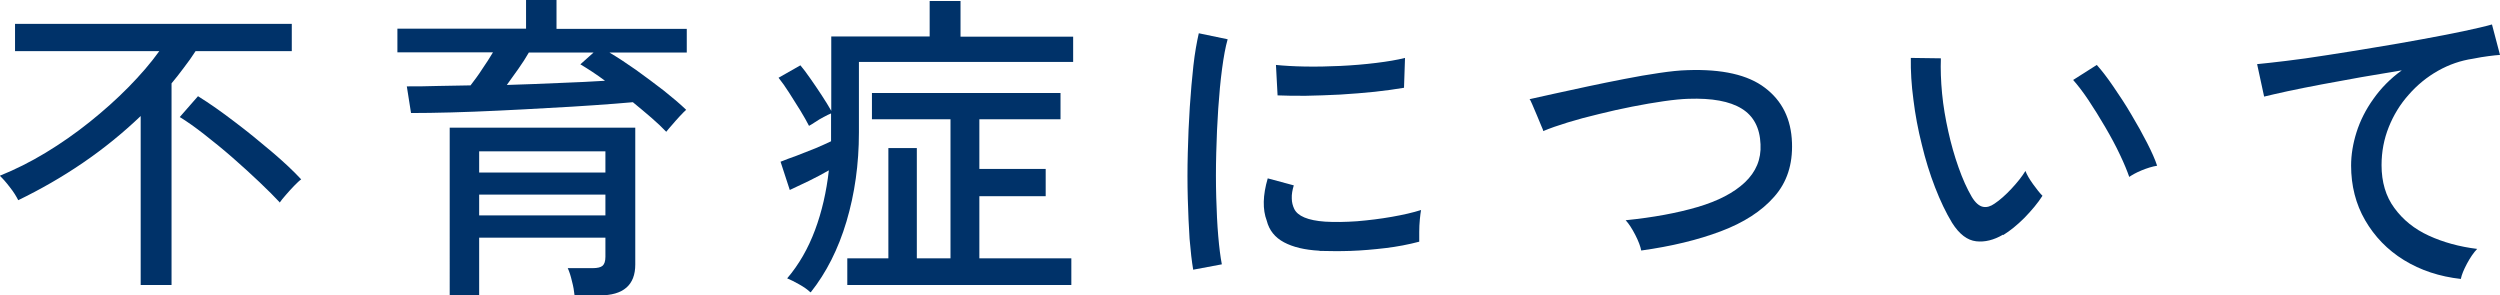
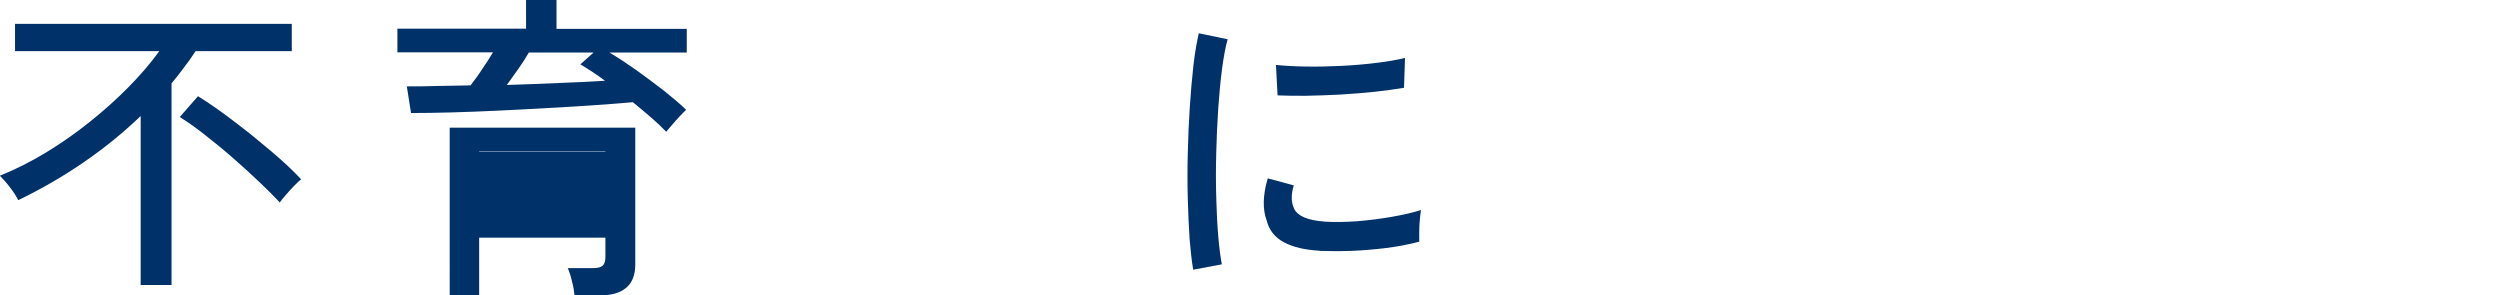
<svg xmlns="http://www.w3.org/2000/svg" id="_レイヤー_2" data-name="レイヤー 2" viewBox="0 0 124.75 14.74">
  <defs>
    <style>
      .cls-1 {
        fill: #003269;
      }
    </style>
  </defs>
  <g id="design">
    <g>
      <path class="cls-1" d="M7.02,14.22V5.79c-.89.85-1.85,1.63-2.89,2.34s-2.11,1.32-3.22,1.86c-.09-.18-.22-.4-.42-.65-.19-.25-.36-.44-.5-.57.77-.31,1.53-.69,2.29-1.15.76-.46,1.49-.97,2.19-1.53.7-.56,1.35-1.14,1.94-1.74.59-.6,1.11-1.2,1.54-1.8H.75v-1.36h13.81v1.36h-4.8c-.18.28-.37.55-.58.82-.2.27-.41.54-.62.79v10.06h-1.54ZM13.97,10.11c-.27-.29-.61-.63-1.02-1.02-.41-.39-.86-.8-1.34-1.22-.48-.42-.95-.8-1.41-1.16-.46-.36-.87-.65-1.23-.87l.91-1.04c.58.36,1.19.79,1.83,1.28.65.49,1.26.99,1.85,1.49.59.5,1.08.96,1.47,1.38-.09.06-.2.17-.34.31-.14.14-.28.3-.42.46-.14.16-.25.29-.32.4Z" />
-       <path class="cls-1" d="M33.25,6.58c-.2-.21-.45-.45-.74-.7-.29-.25-.6-.51-.93-.78-.55.05-1.2.1-1.93.15-.73.05-1.5.1-2.32.14-.82.05-1.64.09-2.46.13-.83.04-1.61.07-2.36.09-.75.02-1.41.03-2,.03l-.21-1.33c.47,0,.98,0,1.52-.02.54-.01,1.1-.02,1.66-.03.19-.25.39-.51.58-.81.2-.29.38-.57.54-.84h-4.77v-1.18h6.42V0h1.52v1.44h6.5v1.18h-3.86c.42.25.86.54,1.33.87.47.34.93.68,1.37,1.02.44.35.82.67,1.13.97-.07.06-.18.17-.32.32-.14.15-.27.3-.39.44-.12.14-.22.25-.28.33ZM28.67,14.74c-.02-.21-.06-.45-.13-.71-.06-.26-.13-.48-.21-.65h1.25c.23,0,.4-.04.49-.12.09-.08.14-.23.14-.44v-.96h-6.3v2.86h-1.47V6.37h9.26v6.83c0,1.02-.59,1.54-1.78,1.54h-1.25ZM23.91,8.61h6.3v-1.06h-6.3v1.06ZM23.91,10.75h6.3v-1.04h-6.3v1.04ZM25.28,4.24c.91-.03,1.79-.06,2.65-.1.86-.03,1.61-.07,2.26-.11-.21-.16-.43-.31-.64-.45-.21-.14-.41-.26-.59-.37l.66-.59h-3.23c-.15.26-.32.53-.52.81-.2.28-.39.55-.58.81Z" />
-       <path class="cls-1" d="M40.43,14.58c-.12-.12-.3-.25-.55-.39-.25-.14-.45-.24-.6-.3.59-.69,1.05-1.5,1.39-2.41.34-.91.57-1.91.69-2.98-.3.17-.63.35-1,.53-.37.18-.69.33-.95.45l-.46-1.41c.22-.09.49-.19.8-.3.31-.12.62-.24.94-.37.31-.13.57-.25.78-.35v-1.39c-.1.04-.22.1-.37.18-.15.08-.29.16-.42.25-.13.09-.24.15-.31.19-.11-.21-.25-.47-.43-.76-.18-.29-.37-.59-.56-.89-.19-.3-.37-.55-.53-.75l1.09-.62c.14.16.3.38.49.65.19.27.38.55.57.84.19.29.35.55.48.78V1.82h4.91V.05h1.54v1.78h5.62v1.26h-10.69v3.52c0,1.58-.21,3.06-.62,4.44-.41,1.38-1.01,2.56-1.78,3.53ZM42.28,14.22v-1.33h2.05v-5.5h1.42v5.5h1.68v-6.94h-3.92v-1.31h9.41v1.31h-4.05v2.48h3.31v1.36h-3.31v3.1h4.59v1.33h-11.18Z" />
+       <path class="cls-1" d="M33.25,6.58c-.2-.21-.45-.45-.74-.7-.29-.25-.6-.51-.93-.78-.55.05-1.2.1-1.93.15-.73.05-1.5.1-2.32.14-.82.05-1.64.09-2.46.13-.83.04-1.61.07-2.36.09-.75.02-1.41.03-2,.03l-.21-1.33c.47,0,.98,0,1.52-.02.54-.01,1.1-.02,1.66-.03.19-.25.39-.51.58-.81.2-.29.38-.57.54-.84h-4.77v-1.18h6.42V0h1.52v1.44h6.5v1.18h-3.86c.42.25.86.54,1.33.87.47.34.93.68,1.37,1.02.44.35.82.67,1.13.97-.07.06-.18.17-.32.32-.14.15-.27.3-.39.44-.12.14-.22.25-.28.33ZM28.67,14.74c-.02-.21-.06-.45-.13-.71-.06-.26-.13-.48-.21-.65h1.25c.23,0,.4-.04.49-.12.09-.08.14-.23.14-.44v-.96h-6.3v2.86h-1.47V6.37h9.26v6.83c0,1.02-.59,1.54-1.78,1.54h-1.25ZM23.91,8.61h6.3v-1.06h-6.3v1.06Zh6.3v-1.04h-6.3v1.04ZM25.28,4.24c.91-.03,1.79-.06,2.65-.1.86-.03,1.61-.07,2.26-.11-.21-.16-.43-.31-.64-.45-.21-.14-.41-.26-.59-.37l.66-.59h-3.23c-.15.26-.32.53-.52.81-.2.28-.39.55-.58.81Z" />
      <path class="cls-1" d="M59.54,13.46c-.07-.42-.13-.93-.18-1.54-.04-.61-.07-1.29-.09-2.02-.02-.73-.02-1.49,0-2.26.02-.78.05-1.54.1-2.29.05-.75.11-1.44.18-2.07.07-.63.17-1.18.27-1.62l1.44.3c-.11.38-.2.88-.28,1.48-.08.6-.14,1.26-.19,1.98-.05.72-.08,1.46-.1,2.22-.02.76-.02,1.5,0,2.21.02.71.05,1.35.1,1.93.05.58.11,1.05.18,1.41l-1.44.27ZM65.83,12.51c-.73-.04-1.31-.18-1.76-.42s-.74-.6-.86-1.08c-.21-.55-.2-1.26.05-2.11l1.3.35c-.07.23-.11.45-.1.65,0,.2.05.37.12.52.17.36.68.58,1.54.64.48.03,1.01.02,1.6-.02.59-.05,1.16-.12,1.73-.22.57-.1,1.05-.21,1.46-.34-.02.11-.04.26-.06.47s-.03.42-.03.62c0,.21,0,.37,0,.49-.53.14-1.1.25-1.69.32s-1.17.12-1.73.14c-.56.02-1.07.01-1.54,0ZM63.75,4.74l-.08-1.5c.39.04.87.07,1.44.08.57.01,1.16,0,1.78-.03.62-.03,1.21-.08,1.78-.15.57-.07,1.05-.15,1.44-.25l-.05,1.49c-.42.07-.9.14-1.46.2-.55.06-1.13.1-1.73.14-.6.03-1.17.05-1.71.06-.54,0-1.01,0-1.41-.02Z" />
-       <path class="cls-1" d="M81.9,12.51c-.04-.21-.14-.48-.3-.79-.16-.31-.32-.56-.48-.73,1.38-.14,2.57-.36,3.59-.66,1.02-.3,1.81-.71,2.36-1.23.55-.52.82-1.15.78-1.9-.03-.82-.35-1.42-.94-1.78-.6-.37-1.48-.53-2.66-.49-.33.01-.74.05-1.23.12-.49.07-1.01.16-1.57.27-.55.11-1.11.23-1.66.37-.55.13-1.07.27-1.56.42-.49.15-.89.29-1.22.43,0-.02-.03-.11-.1-.26-.06-.15-.14-.33-.22-.53-.09-.2-.16-.38-.23-.54-.07-.16-.11-.25-.14-.26.33-.07.75-.17,1.26-.28.51-.11,1.06-.23,1.66-.36.6-.13,1.21-.25,1.82-.37.61-.12,1.19-.22,1.74-.3.54-.08,1.01-.13,1.41-.14,1.72-.06,3.01.23,3.86.88.86.65,1.31,1.56,1.35,2.74.04,1.08-.25,1.98-.89,2.7-.63.72-1.52,1.29-2.66,1.72-1.14.43-2.46.75-3.97.96Z" />
-       <path class="cls-1" d="M99.95,11.71c-.46.27-.91.38-1.34.33-.44-.05-.84-.35-1.2-.92-.31-.51-.59-1.1-.85-1.77-.26-.67-.48-1.38-.66-2.13-.19-.75-.33-1.5-.42-2.24-.1-.74-.14-1.44-.13-2.09l1.5.02c-.02.54,0,1.13.06,1.76.06.63.17,1.26.31,1.89.14.63.31,1.23.51,1.79.2.57.42,1.06.66,1.47.18.3.37.46.56.5s.38-.02.58-.16c.27-.18.55-.43.84-.74.29-.31.53-.61.7-.89.07.19.2.41.38.66.18.25.33.44.47.58-.23.36-.54.73-.9,1.1-.37.37-.72.65-1.06.86ZM106.25,8.83c-.1-.29-.25-.66-.46-1.1-.21-.45-.46-.91-.74-1.39-.28-.48-.56-.93-.84-1.35-.28-.42-.54-.75-.76-1l1.18-.75c.25.28.52.63.82,1.07.3.44.61.9.9,1.4.3.5.56.97.79,1.42.23.45.4.83.5,1.14-.25.04-.5.12-.77.23-.27.11-.48.23-.64.34Z" />
-       <path class="cls-1" d="M122.8,13.92c-1.07-.12-2.01-.43-2.84-.94-.83-.51-1.47-1.18-1.94-1.99s-.7-1.73-.7-2.73c0-.53.09-1.09.27-1.66.18-.57.46-1.13.84-1.66.38-.54.85-1.02,1.42-1.43-.66.11-1.33.22-2.02.34-.68.12-1.34.24-1.97.36-.63.12-1.19.23-1.7.34-.5.11-.9.2-1.18.27l-.35-1.62c.35-.03.83-.09,1.44-.16.61-.07,1.29-.17,2.06-.29.76-.12,1.55-.24,2.36-.38.81-.13,1.6-.27,2.36-.41.76-.14,1.45-.27,2.06-.4.61-.13,1.09-.24,1.44-.34l.4,1.52c-.15.01-.34.03-.57.06-.23.03-.49.07-.78.13-.61.09-1.19.29-1.74.6-.55.31-1.04.71-1.46,1.19-.43.48-.76,1.02-1,1.62-.24.6-.36,1.23-.36,1.9,0,.84.21,1.56.64,2.14.43.59,1,1.05,1.72,1.38.72.33,1.52.55,2.41.66-.18.19-.35.44-.51.74-.16.3-.26.55-.3.74Z" />
    </g>
  </g>
</svg>